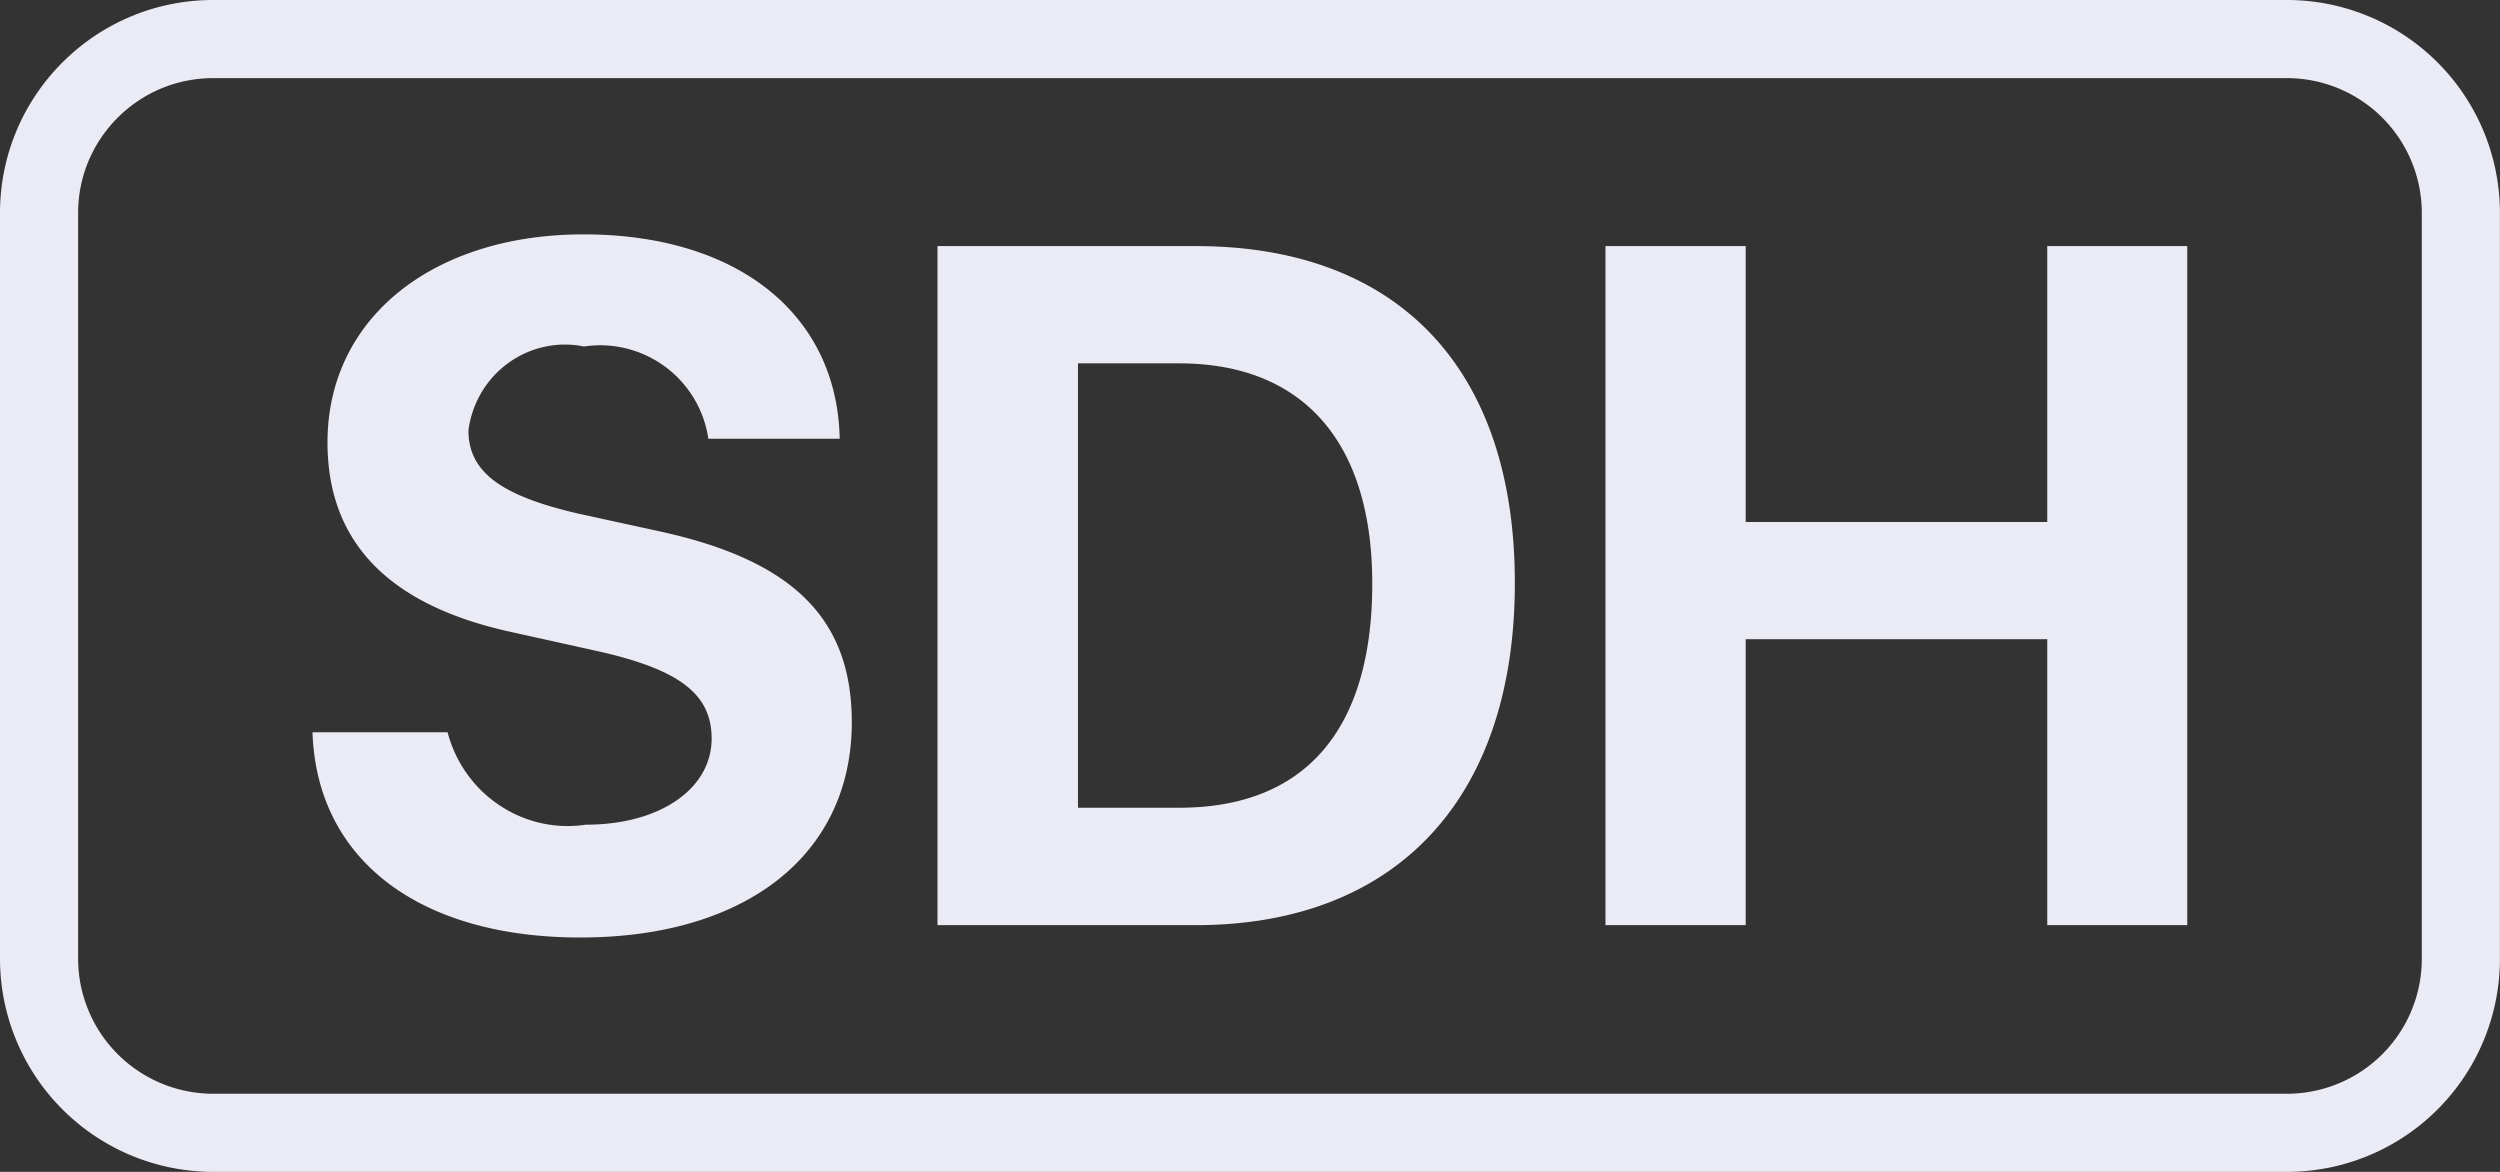
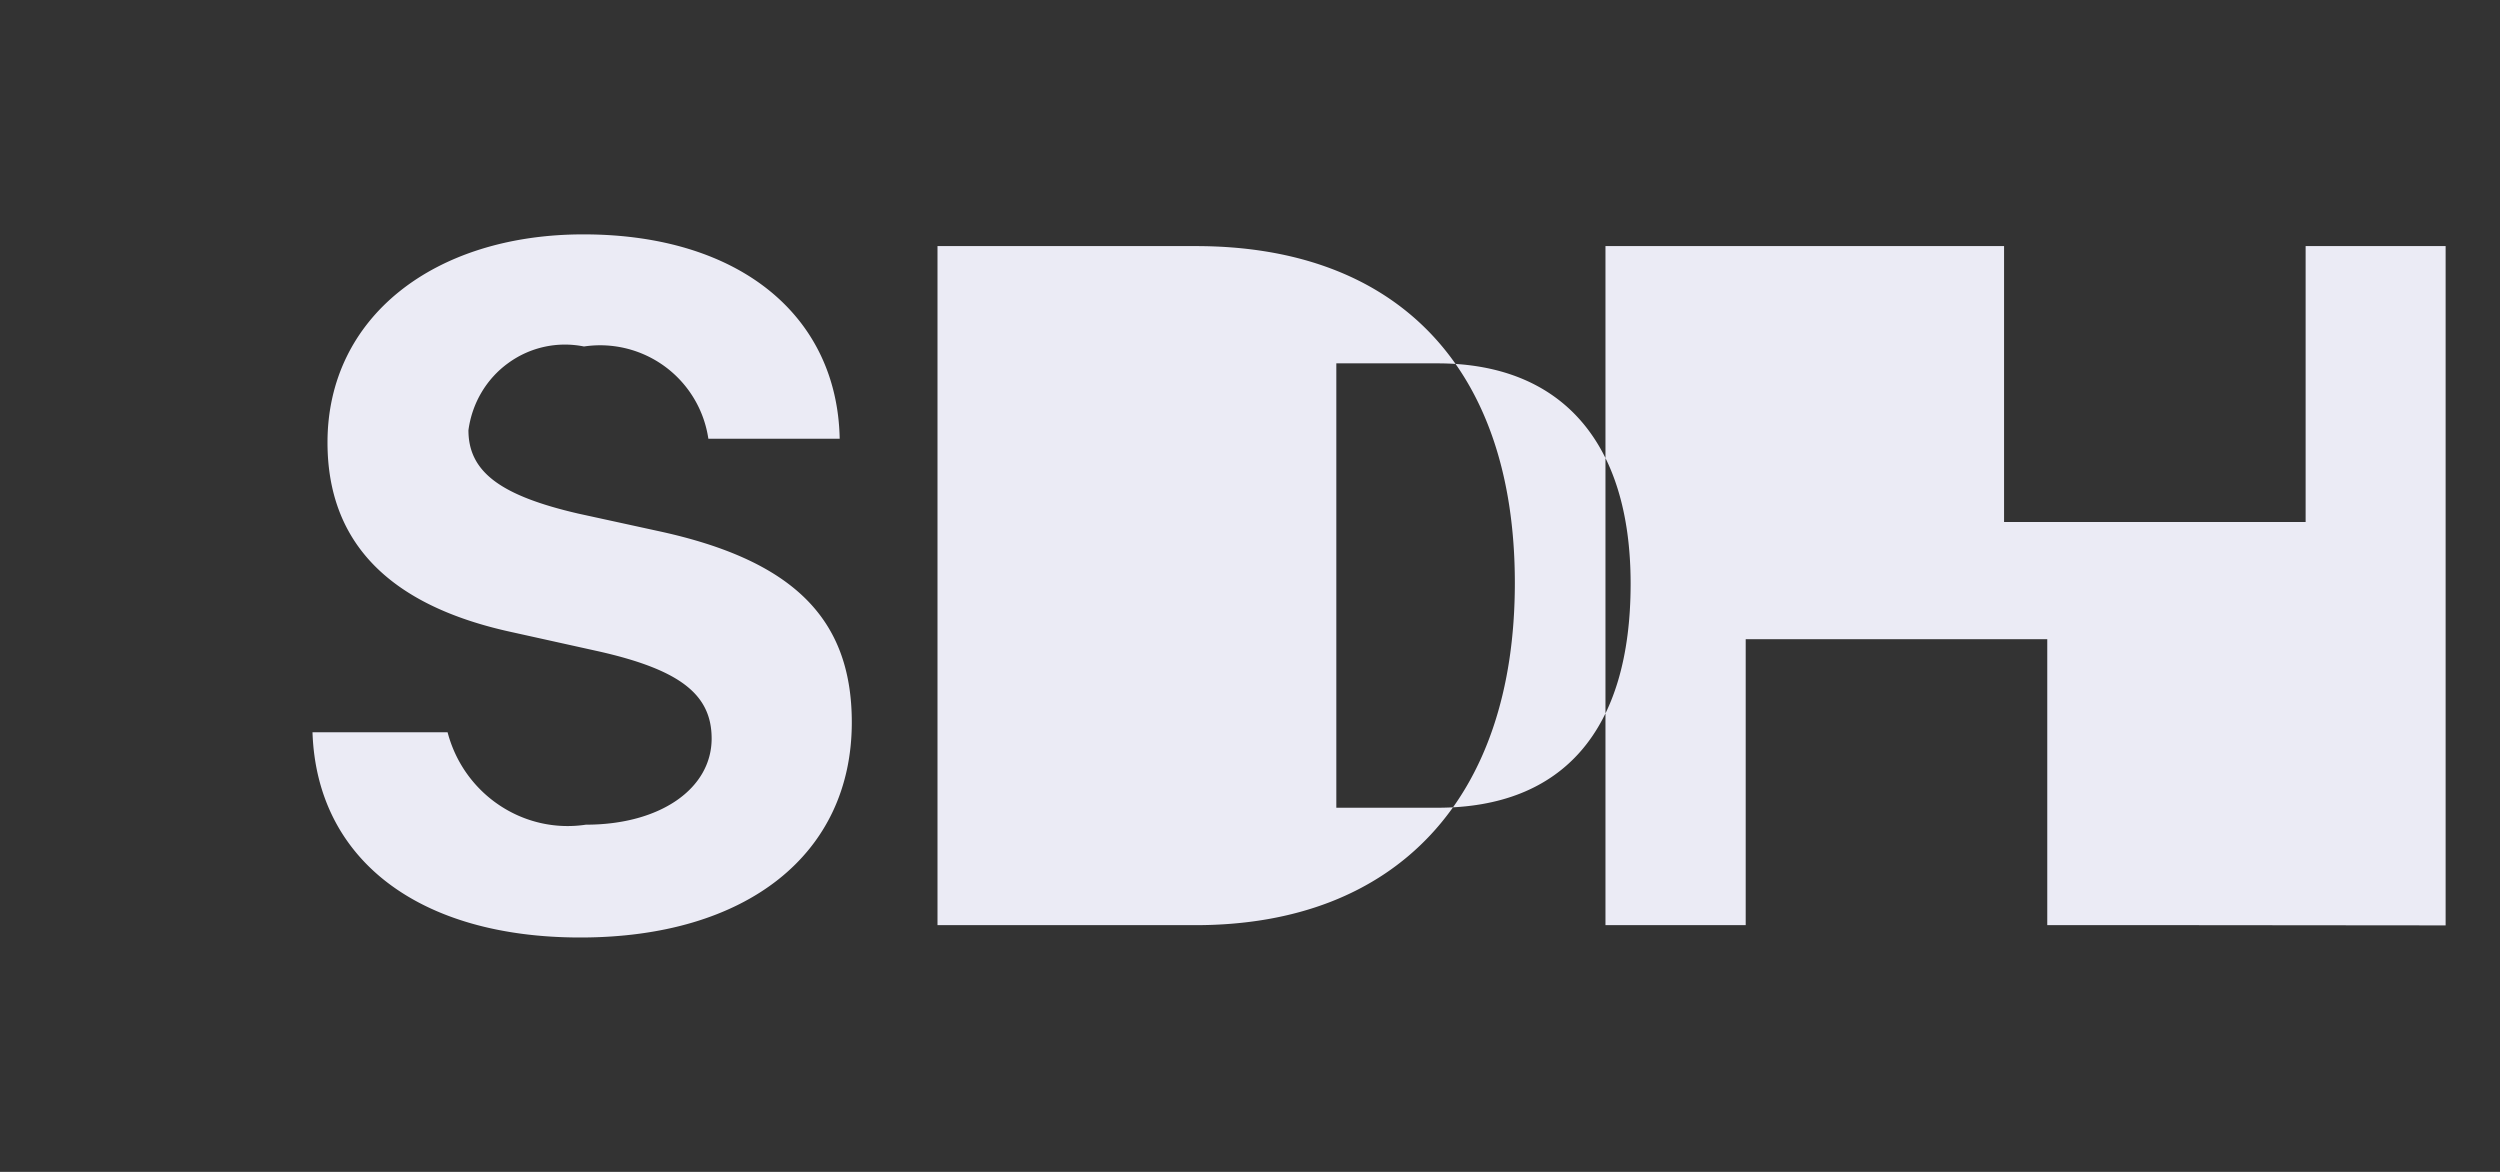
<svg xmlns="http://www.w3.org/2000/svg" width="32" height="15" viewBox="0 0 32 15">
  <rect x="0" y="0" width="32" height="15" fill="#333333" stroke="none" />
  <g fill="none" fill-rule="evenodd">
-     <path stroke="#ebebf5" d="M2.729.5C1.499.5.5 1.497.5 2.727v9.545A2.23 2.23 0 0 0 2.729 14.5H29.27a2.227 2.227 0 0 0 2.229-2.228V2.727A2.227 2.227 0 0 0 29.271.5z" />
-     <path fill="#ebebf5" d="M4 9.373C4.054 11.005 5.366 12 7.428 12c2.13 0 3.475-1.067 3.475-2.754 0-1.326-.749-2.073-2.466-2.446l-1.04-.227c-.985-.229-1.401-.53-1.401-1.066.046-.346.23-.658.51-.86.28-.204.631-.28.969-.212a1.4 1.4 0 0 1 1.592 1.181h1.681C10.718 4.042 9.465 3 7.468 3 5.557 3 4.192 4.06 4.192 5.663c0 1.272.778 2.085 2.358 2.428l1.115.247c1.034.234 1.444.548 1.444 1.115 0 .639-.654 1.103-1.61 1.103-.8.12-1.562-.39-1.77-1.183H4.004zm8-6.223v8.692h3.303c2.572 0 4.087-1.622 4.087-4.38 0-2.76-1.508-4.312-4.083-4.312zm1.798 1.501h1.295c1.58 0 2.472 1 2.472 2.82 0 1.88-.867 2.868-2.472 2.868h-1.295zm14.199 7.194V3.15h-1.792v3.532h-3.86V3.15H20.55v8.692h1.795v-3.66h3.86v3.66H28z" />
+     <path fill="#ebebf5" d="M4 9.373C4.054 11.005 5.366 12 7.428 12c2.13 0 3.475-1.067 3.475-2.754 0-1.326-.749-2.073-2.466-2.446l-1.04-.227c-.985-.229-1.401-.53-1.401-1.066.046-.346.23-.658.51-.86.28-.204.631-.28.969-.212a1.4 1.4 0 0 1 1.592 1.181h1.681C10.718 4.042 9.465 3 7.468 3 5.557 3 4.192 4.06 4.192 5.663c0 1.272.778 2.085 2.358 2.428l1.115.247c1.034.234 1.444.548 1.444 1.115 0 .639-.654 1.103-1.61 1.103-.8.12-1.562-.39-1.77-1.183H4.004zm8-6.223v8.692h3.303c2.572 0 4.087-1.622 4.087-4.38 0-2.76-1.508-4.312-4.083-4.312m1.798 1.501h1.295c1.58 0 2.472 1 2.472 2.82 0 1.88-.867 2.868-2.472 2.868h-1.295zm14.199 7.194V3.15h-1.792v3.532h-3.86V3.15H20.55v8.692h1.795v-3.66h3.86v3.66H28z" />
  </g>
</svg>